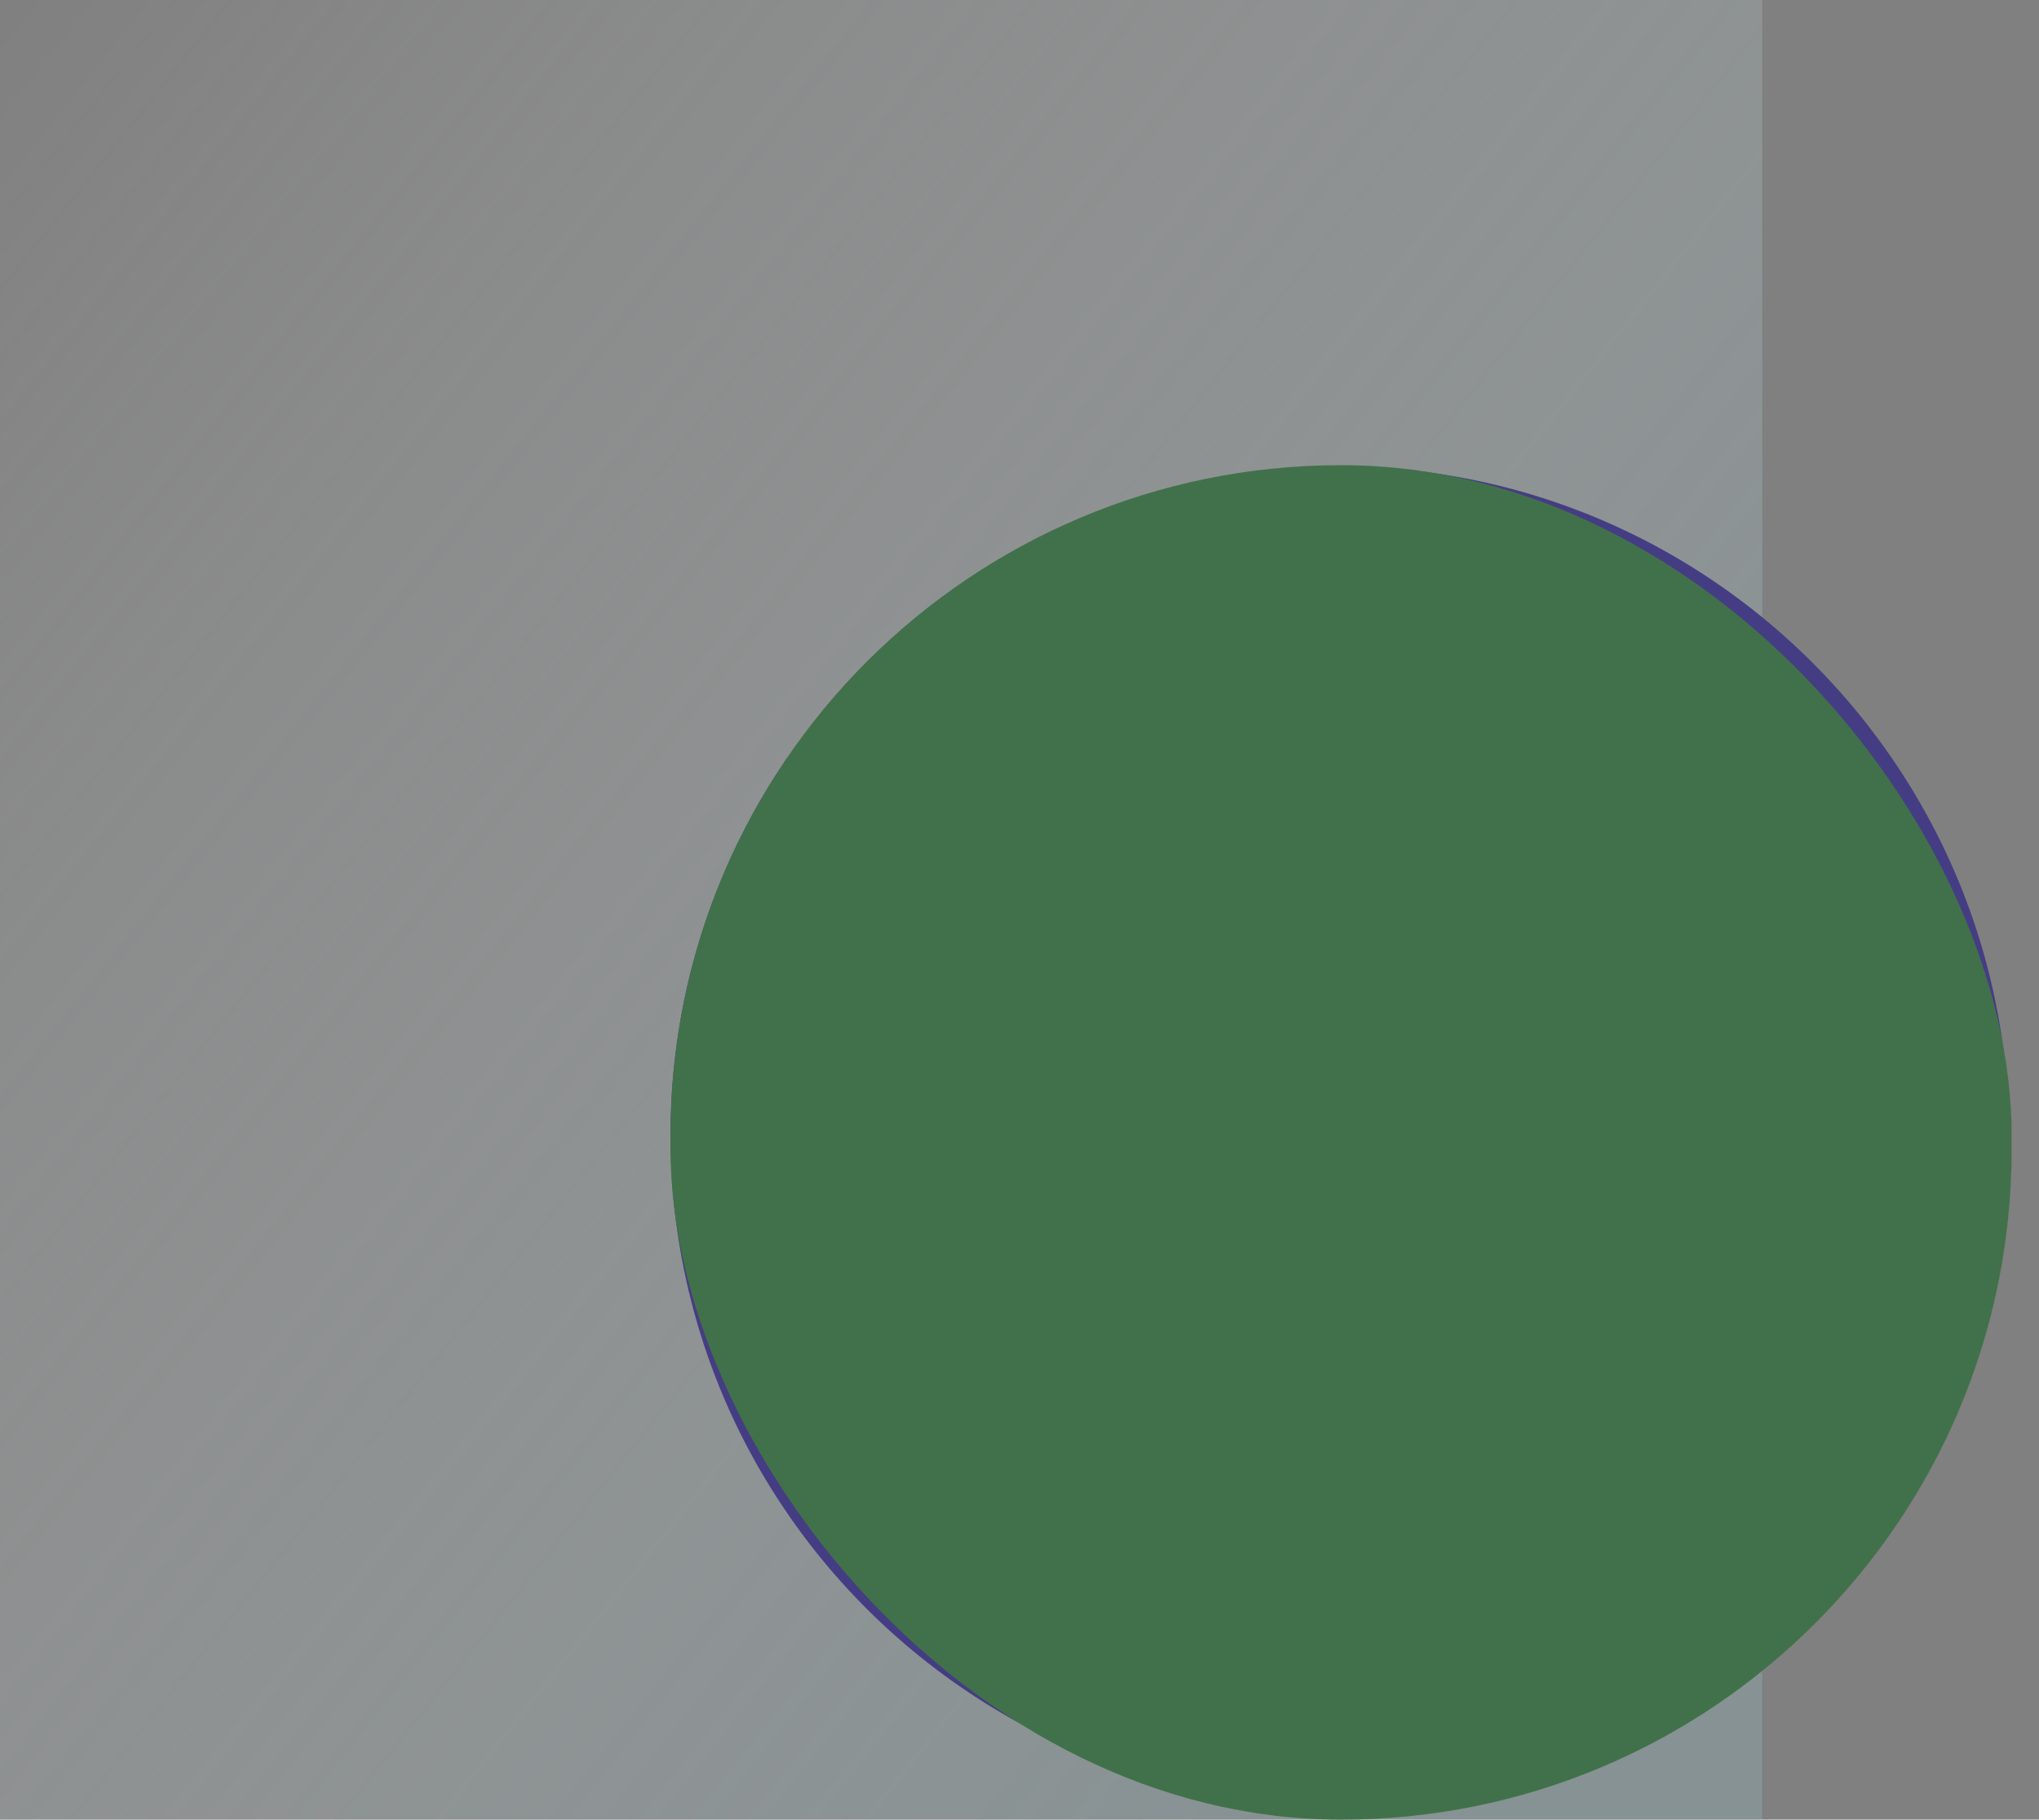
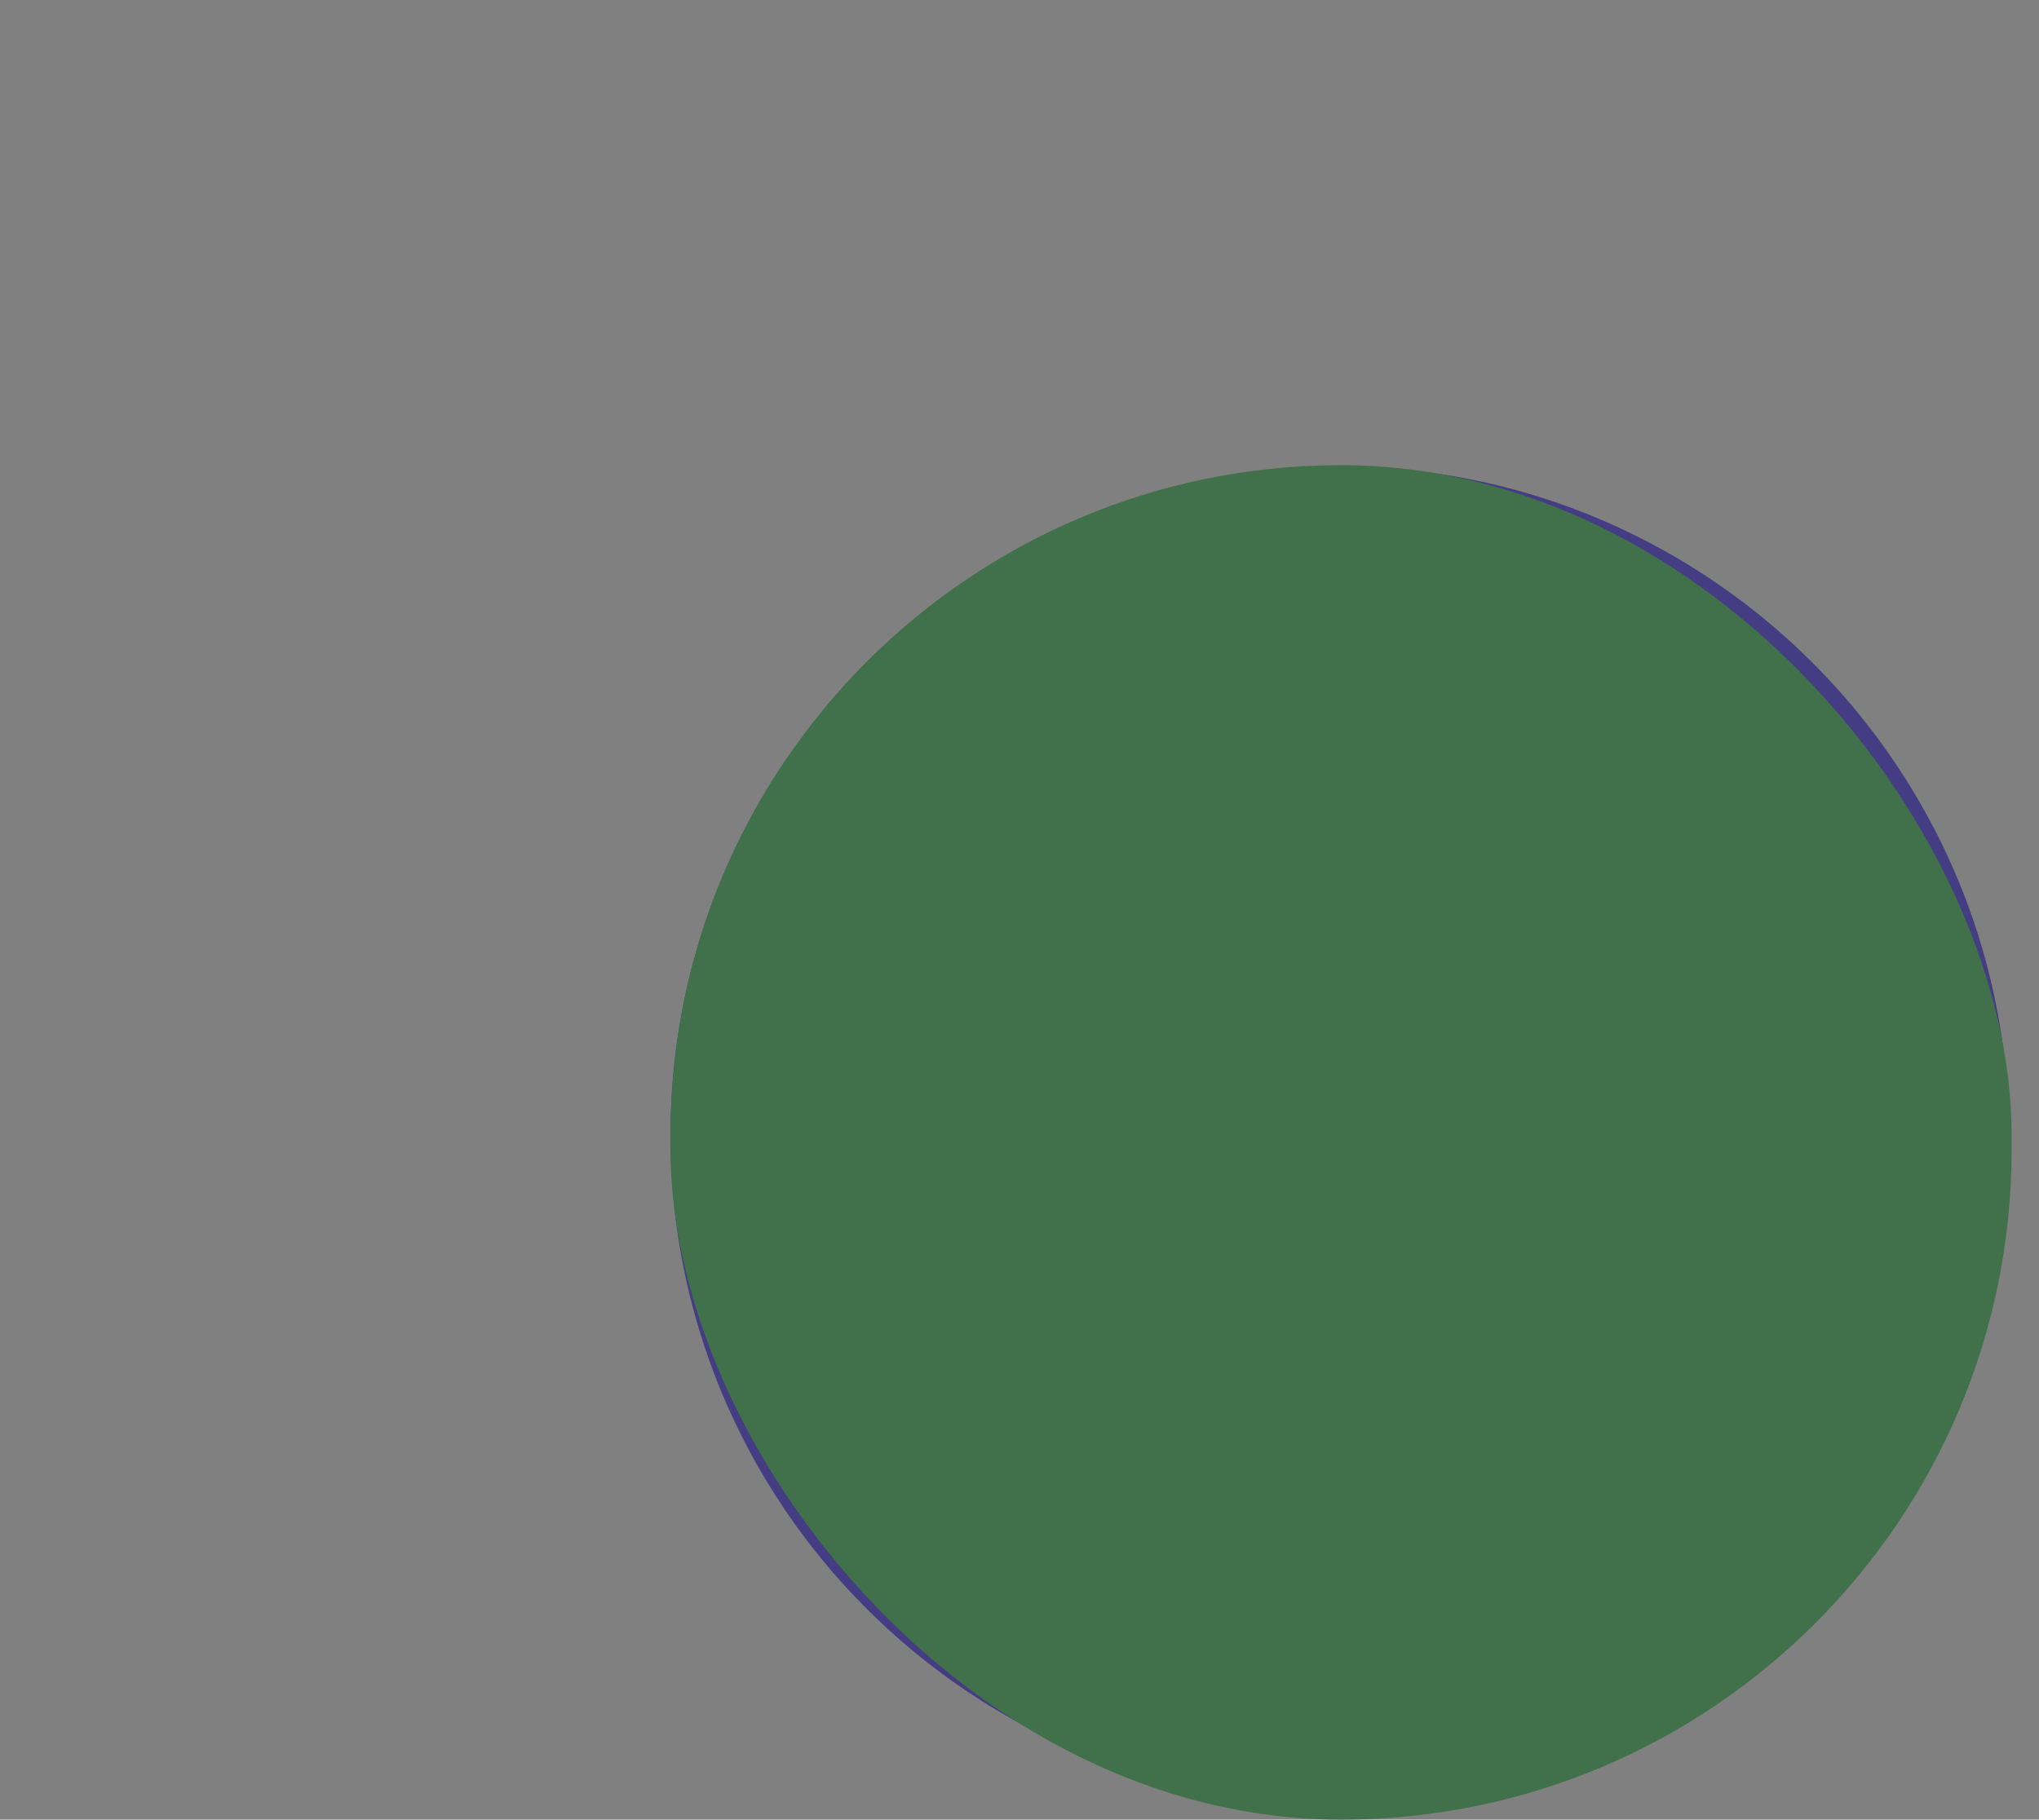
<svg xmlns="http://www.w3.org/2000/svg" width="149" height="133" viewBox="0 0 149 133" fill="none">
  <rect x="0" y="0" width="149" height="133" fill="#808080" stroke="none" />
-   <path fill="url(#a)" fill-opacity=".4" d="M0 0h128.775v133H0z" />
  <path d="M146.804 83.118a49.166 49.166 0 0 1-.786 8.664c-.042.23-.899.458-.944.687a48.324 48.324 0 0 1-.589 2.619c-.058.229.695.459.634.686a48.583 48.583 0 0 1-3.164 8.483c-.141.291-1.196.462-1.342.75-.43.845-.884 1.677-1.36 2.493-.123.211.663.54.537.749-6.961 11.523-18.542 19.942-32.178 22.689a7.284 7.284 0 0 0-5.103-2.086H80.866C62.258 121.936 49 104.016 49 83a48.675 48.675 0 0 1 8.522-27.592c.058-.086.491.054.55-.031a49.121 49.121 0 0 1 2.006-2.69c.067-.084-.239-.392-.17-.476 8.965-11.05 22.655-18.113 37.994-18.113 26.988 0 48.966 22.033 48.902 49.02Z" fill="#453D83" />
-   <path d="M102.997 102.438h34.406a43.781 43.781 0 0 1-1.916 3.562h-32.49a1.774 1.774 0 0 1-1.767-1.781c0-.984.791-1.781 1.767-1.781Zm12.723-11.131c-.976 0-1.767.797-1.767 1.78 0 .984.791 1.782 1.767 1.782h24.484c.313-1.17.579-2.357.796-3.562h-25.28Zm3.649-28.497c0 9.836-7.912 17.81-17.671 17.81-9.76 0-17.671-7.974-17.671-17.81 0-9.836 7.911-17.81 17.671-17.81 9.759 0 17.671 7.974 17.671 17.81ZM70.835 73.496c.977 0 1.768-.797 1.768-1.78 0-.984-.791-1.782-1.767-1.782-.976 0-1.768.798-1.768 1.781 0 .984.792 1.781 1.767 1.781Zm0-14.248c.977 0 1.768-.797 1.768-1.78 0-.985-.791-1.782-1.767-1.782-.976 0-1.768.797-1.768 1.781 0 .984.792 1.781 1.767 1.781Zm7.069 14.248c.976 0 1.767-.797 1.767-1.78 0-.984-.791-1.782-1.767-1.782-.976 0-1.767.798-1.767 1.781 0 .984.791 1.781 1.767 1.781Zm-7.069-7.124c.977 0 1.768-.797 1.768-1.78 0-.984-.791-1.782-1.767-1.782-.976 0-1.768.798-1.768 1.781 0 .984.792 1.781 1.767 1.781Zm-7.068-7.124c.976 0 1.767-.797 1.767-1.78a1.78 1.78 0 0 0-.77-1.47 43.808 43.808 0 0 0-2.11 2.852c.303.249.69.398 1.113.398Zm0 7.124c.976 0 1.767-.797 1.767-1.78 0-.984-.79-1.782-1.767-1.782-.976 0-1.767.798-1.767 1.781 0 .984.791 1.781 1.767 1.781Zm0 7.124c.976 0 1.767-.797 1.767-1.78 0-.984-.79-1.782-1.767-1.782-.976 0-1.767.798-1.767 1.781 0 .984.791 1.781 1.767 1.781Zm14.137-7.124c.976 0 1.767-.797 1.767-1.78 0-.984-.791-1.782-1.767-1.782-.976 0-1.767.798-1.767 1.781 0 .984.791 1.781 1.767 1.781Zm0-10.686c-.976 0-1.767.797-1.767 1.781 0 .984.791 1.781 1.767 1.781.976 0 1.767-.797 1.767-1.78 0-.985-.791-1.782-1.767-1.782Z" fill="#5F55AF" />
-   <path d="M110.75 62.852c0 4.89-3.974 8.853-8.875 8.853S93 67.742 93 62.853c0-4.89 3.974-8.853 8.875-8.853s8.875 3.963 8.875 8.852Zm20.475 26.115c-.98 0-1.775.793-1.775 1.77v4.427c0 .978.795 1.77 1.775 1.77.98 0 1.775-.792 1.775-1.77v-4.426c0-.978-.795-1.77-1.775-1.77Zm-10.65 11.066c-.98 0-1.775.792-1.775 1.77v4.427c0 .977.795 1.77 1.775 1.77.98 0 1.775-.793 1.775-1.77v-4.427c0-.978-.795-1.77-1.775-1.77Z" fill="#76B6FA" />
-   <path d="m122.78 81.724-4.771 8.73a24.693 24.693 0 0 0-2.103 5.156 24.657 24.657 0 0 1-6.256 10.716c-.46.461-.77.775-.792.805a22.728 22.728 0 0 0-1.781 8.82v10.187c-2.782.565-5.66.862-8.607.862-5.31 0-10.398-.964-15.1-2.727v-7.27c0-4.086-1.102-8.095-3.185-11.599A22.692 22.692 0 0 1 77 93.806V82.202l21.23-1.785V62.57c0-2.015 1.655-3.64 3.668-3.568 1.918.069 3.41 1.718 3.41 3.653v28.956c0 .599.283 1.162.762 1.515a1.853 1.853 0 0 0 2.73-.609l6.074-11.114c1.416-2.591 4.647-3.533 7.215-2.102a1.793 1.793 0 0 1 .691 2.423Z" fill="#FFBEAA" />
+   <path d="M110.75 62.852S93 67.742 93 62.853c0-4.89 3.974-8.853 8.875-8.853s8.875 3.963 8.875 8.852Zm20.475 26.115c-.98 0-1.775.793-1.775 1.77v4.427c0 .978.795 1.77 1.775 1.77.98 0 1.775-.792 1.775-1.77v-4.426c0-.978-.795-1.77-1.775-1.77Zm-10.65 11.066c-.98 0-1.775.792-1.775 1.77v4.427c0 .977.795 1.77 1.775 1.77.98 0 1.775-.793 1.775-1.77v-4.427c0-.978-.795-1.77-1.775-1.77Z" fill="#76B6FA" />
  <path d="M84.104 103.352a26.965 26.965 0 0 1 3.413 13.912L87.299 125a42.18 42.18 0 0 1-4.013-1.276v-7.154a22.28 22.28 0 0 0-3.143-11.413A22.277 22.277 0 0 1 77 93.745V82.327L80.9 82l-.209 7.44a26.96 26.96 0 0 0 3.413 13.912Zm19.586-8.732c-7.462 0-13.532 6.106-13.532 13.61 0 .728.586 1.318 1.31 1.318.722 0 1.309-.59 1.309-1.318 0-6.052 4.896-10.976 10.913-10.976.724 0 1.31-.59 1.31-1.317s-.586-1.317-1.31-1.317Z" fill="#FAA68E" />
  <path d="M98 80.5v14a3.5 3.5 0 1 1-7 0V91a3.5 3.5 0 1 1-7 0v-3.5a3.5 3.5 0 1 1-7 0v-7a3.5 3.5 0 1 1 7 0 3.5 3.5 0 1 1 7 0 3.5 3.5 0 1 1 7 0Z" fill="#FFCDBE" />
  <path d="M94.273 98c-1.908 0-3.455-1.567-3.455-3.5v-14c0-1.933 1.547-3.5 3.455-3.5.629 0 1.219.17 1.727.468a3.507 3.507 0 0 0-1.727 3.032V98Zm-6.91-17.5c0-1.296.695-2.427 1.728-3.032A3.404 3.404 0 0 0 87.364 77c-1.908 0-3.455 1.567-3.455 3.5V91c0 1.933 1.547 3.5 3.455 3.5v-14Zm-6.909 9.362V80.5c0-1.296.695-2.427 1.728-3.032A3.403 3.403 0 0 0 80.454 77C78.547 77 77 78.567 77 80.5v7c0 1.933 1.547 3.5 3.454 3.5.063 0 .124-.002.186-.005a3.539 3.539 0 0 1-.186-1.133Z" fill="#FFBEAA" />
  <path d="M82.4 87.714v1.715c0 .946-.761 1.714-1.7 1.714s-1.7-.768-1.7-1.714v-1.715c0-.947.761-1.714 1.7-1.714s1.7.767 1.7 1.714Zm5.1 1.715c-.939 0-1.7.767-1.7 1.714v1.714c0 .947.761 1.714 1.7 1.714s1.7-.767 1.7-1.714v-1.714c0-.947-.761-1.714-1.7-1.714Zm6.8 3.428c-.939 0-1.7.768-1.7 1.714v1.715c0 .947.761 1.714 1.7 1.714s1.7-.767 1.7-1.714V94.57c0-.946-.761-1.714-1.7-1.714Z" fill="#FFEEE5" />
  <path d="M105 62.5a3.5 3.5 0 1 1-7 0 3.5 3.5 0 0 1 7 0Z" fill="#E9F3FE" />
  <rect x="49" y="34" width="98" height="99" rx="49" fill="#41714A" style="mix-blend-mode:color" />
  <defs>
    <linearGradient id="a" x1="128.775" y1="89.072" x2="6.451" y2="-8.119" gradientUnits="userSpaceOnUse">
      <stop stop-color="#92ACB1" />
      <stop offset="1" stop-color="#fff" stop-opacity="0" />
    </linearGradient>
  </defs>
</svg>